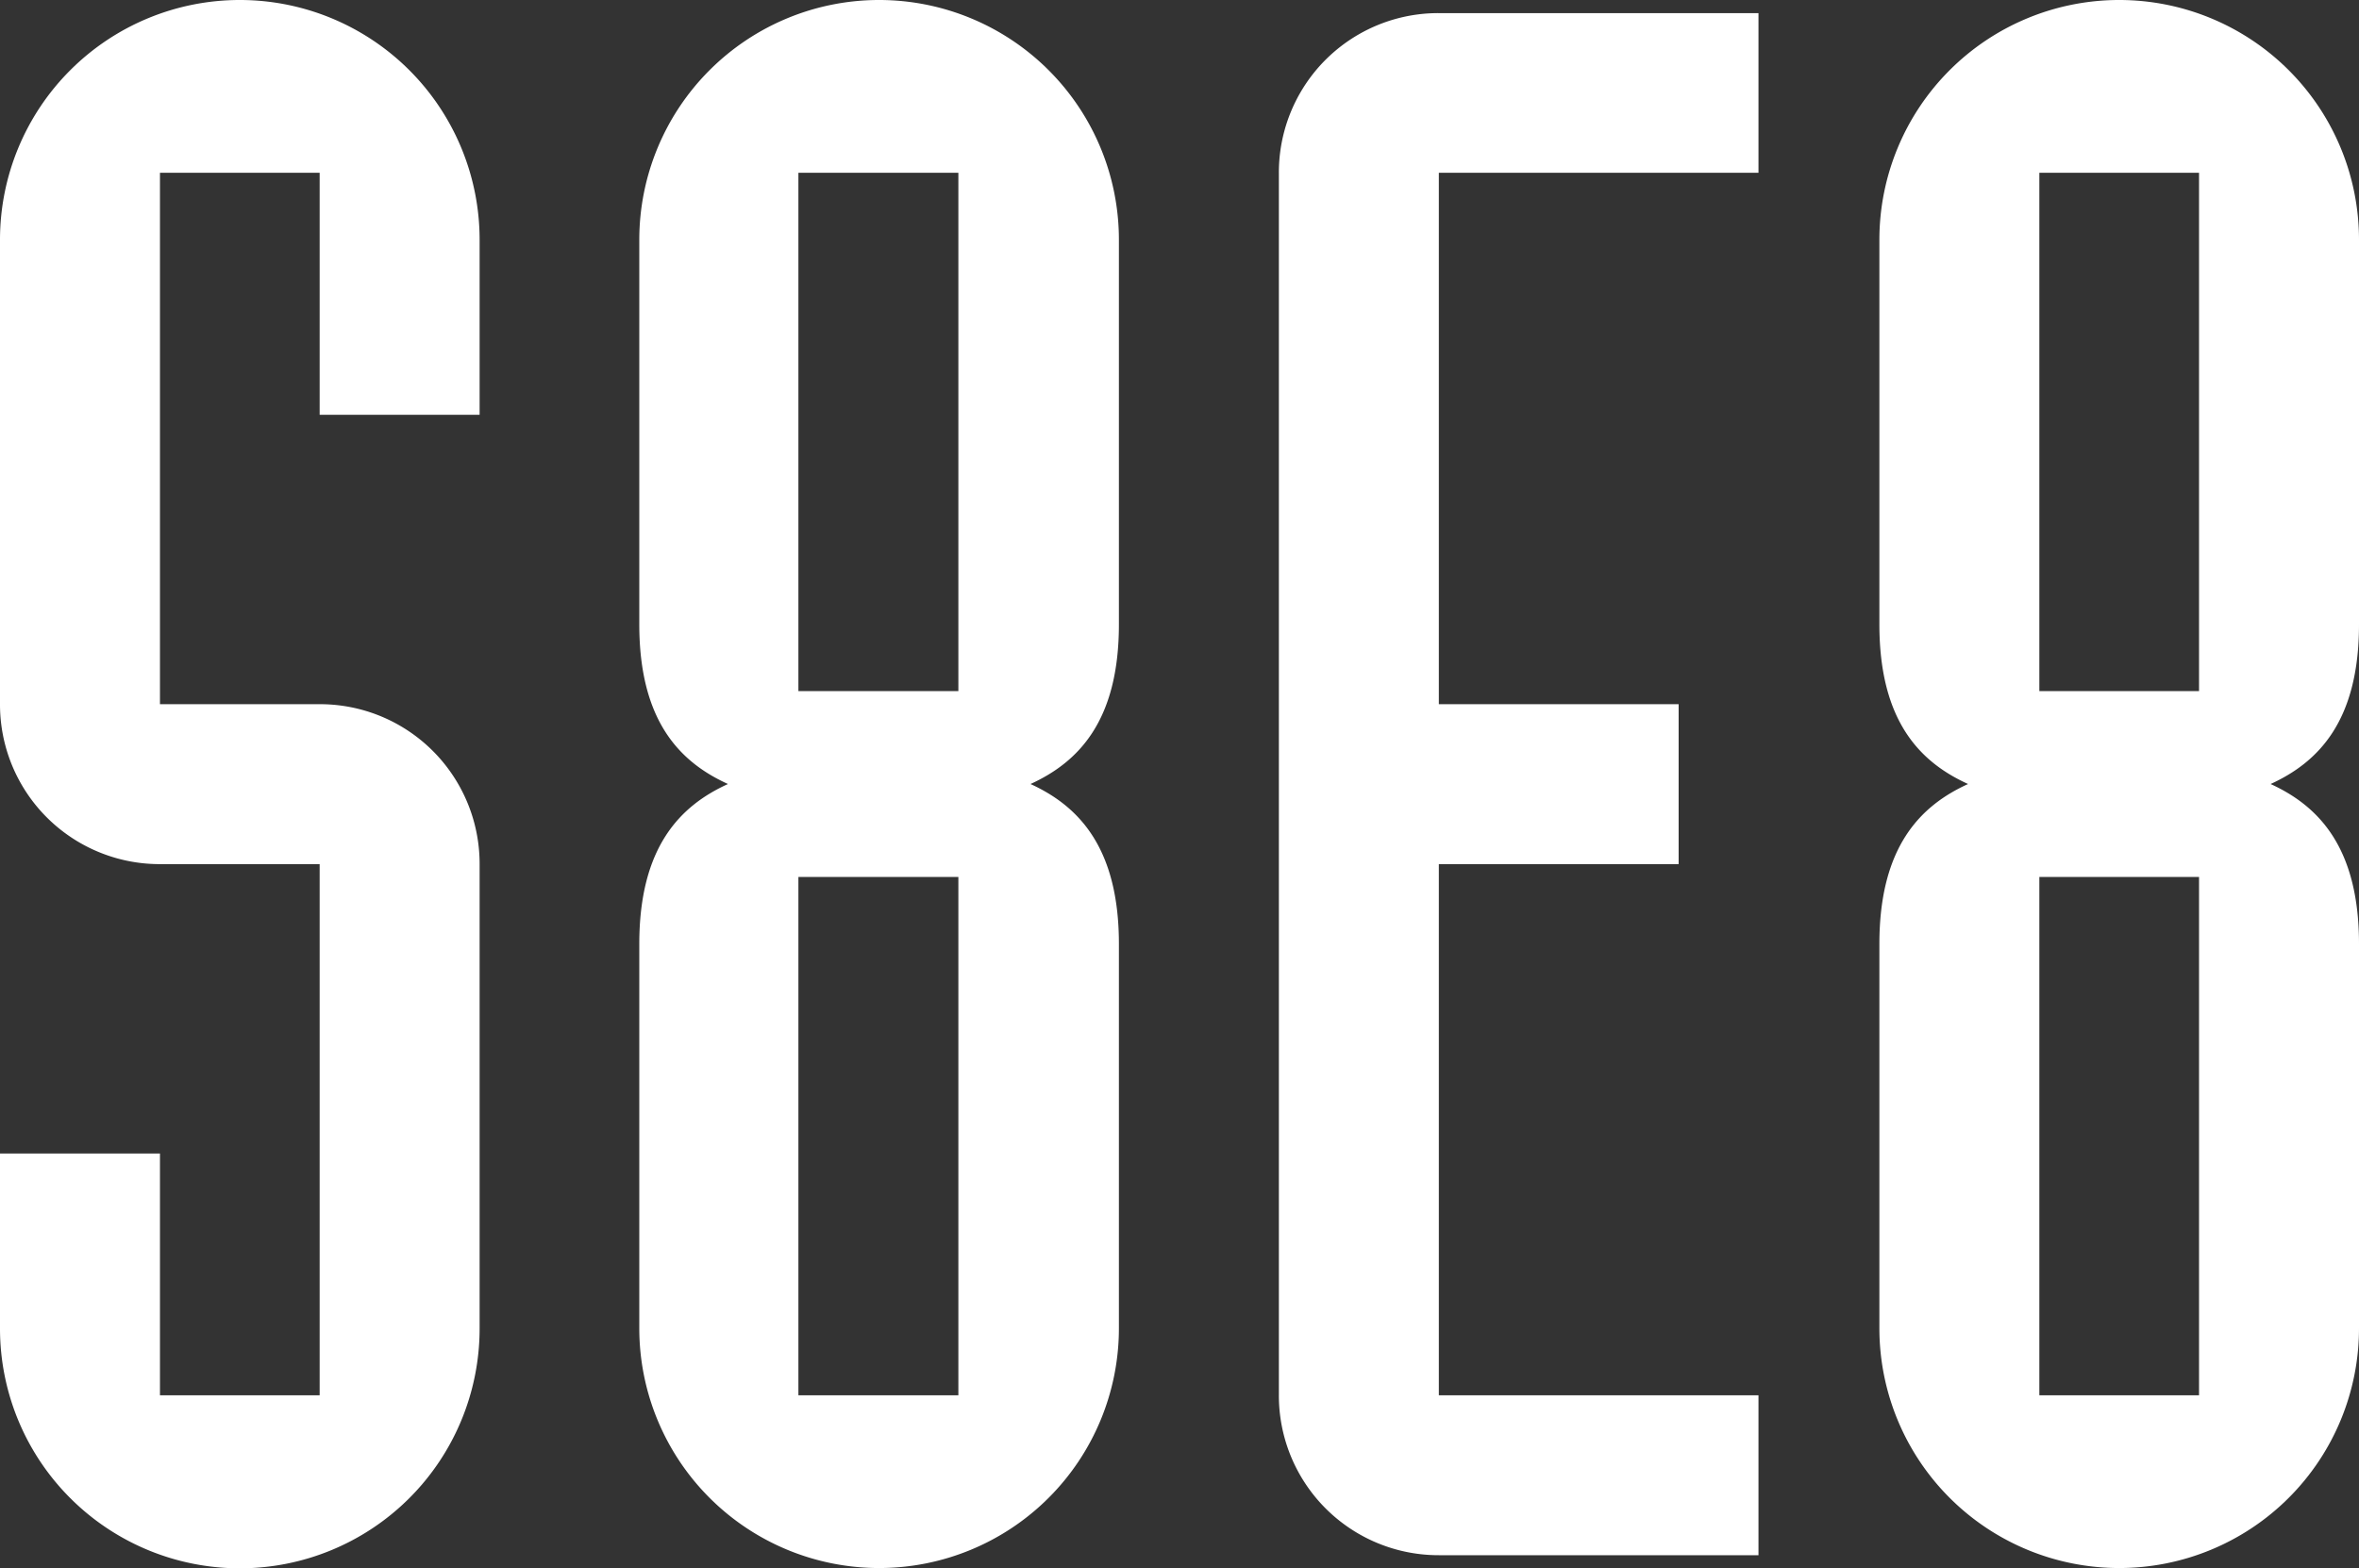
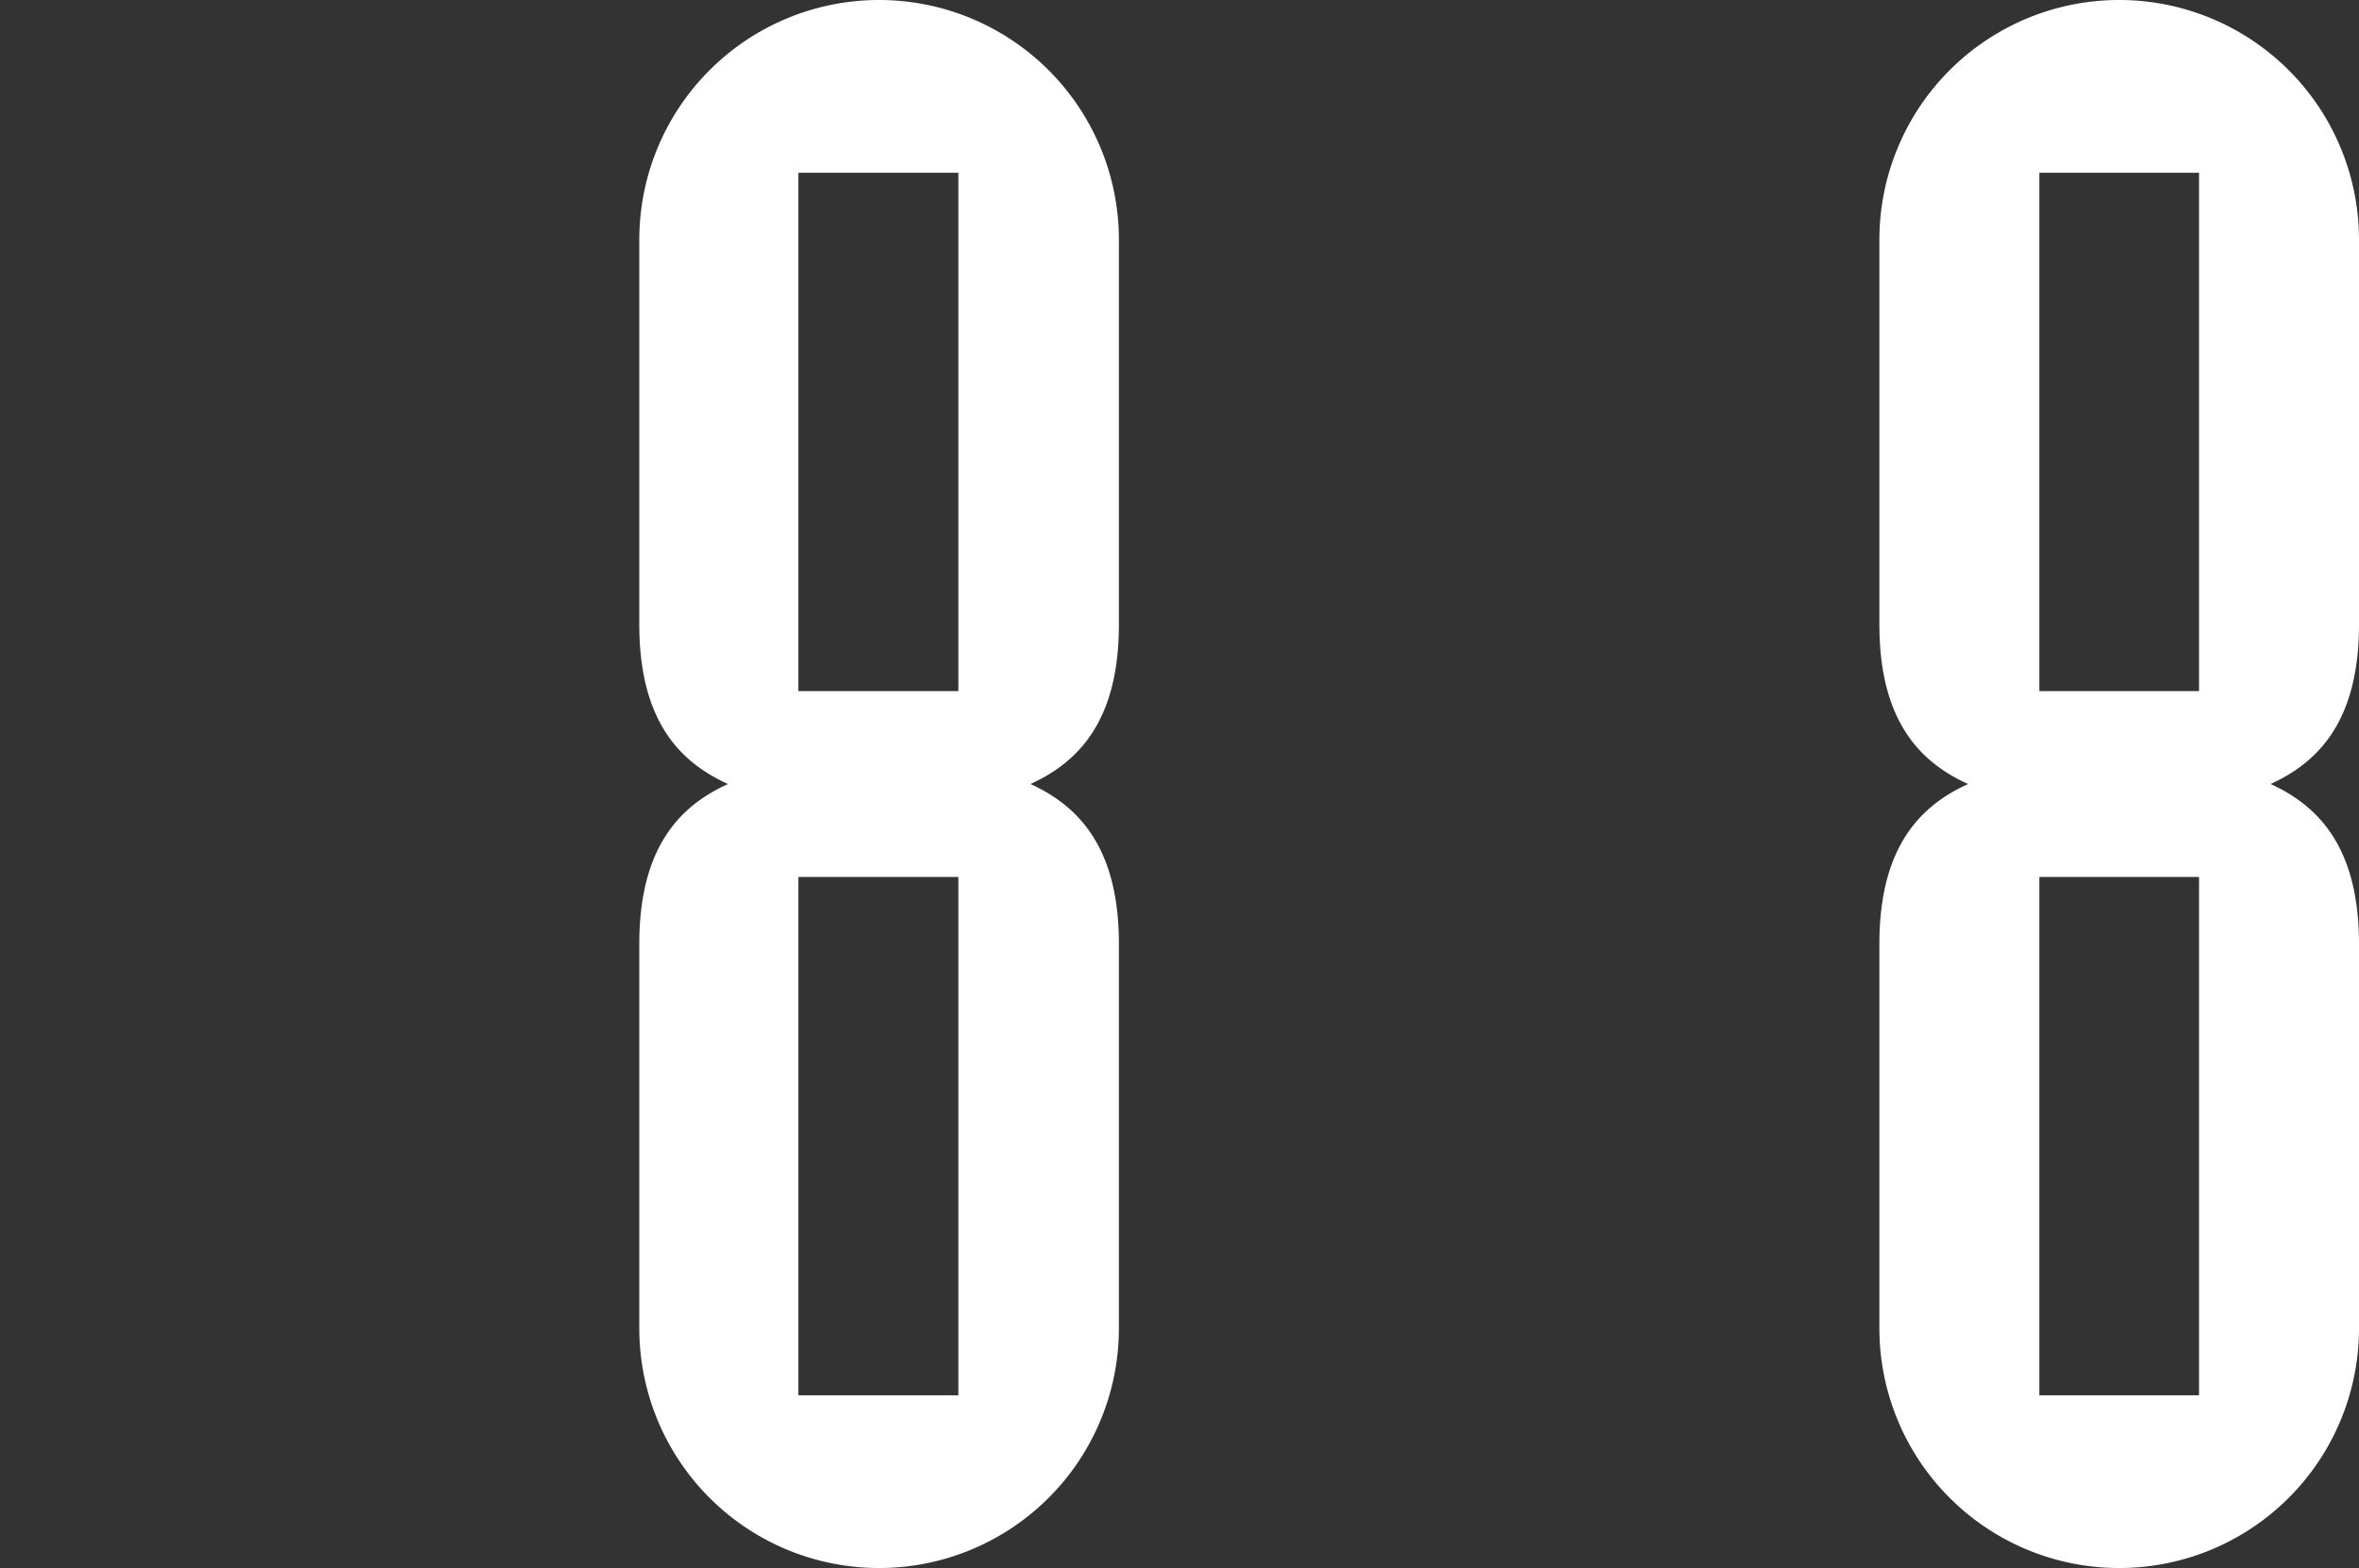
<svg xmlns="http://www.w3.org/2000/svg" viewBox="0 0 82.73 55.01">
  <rect x="0" y="0" width="82.73" height="55.01" fill="#333333" stroke="none" />
  <defs>
    <style>.cls-1{fill:#fff;}</style>
  </defs>
  <title>Secondary 1</title>
  <g data-name="Layer 2" id="Layer_2">
    <g data-name="Layer 1" id="Layer_1-2">
-       <path class="cls-1" d="M0,40.46H5.61v8.48h5.6V30.31H5.61A5.6,5.6,0,0,1,0,24.7V8.41a8.41,8.41,0,0,1,16.82,0v6.14H11.21V6.06H5.61V24.7h5.6a5.6,5.6,0,0,1,5.61,5.61V46.6A8.41,8.41,0,0,1,0,46.6Z" />
      <path class="cls-1" d="M22.42,33.11c0-3.41,1.44-4.85,3.11-5.61-1.67-.76-3.11-2.19-3.11-5.6V8.41a8.41,8.41,0,1,1,16.82,0V21.9c0,3.41-1.44,4.84-3.1,5.6,1.66.76,3.1,2.2,3.1,5.61V46.59a8.41,8.41,0,1,1-16.82,0ZM28,24.24h5.61V6.06H28Zm0,24.7h5.61V30.76H28Z" />
-       <path class="cls-1" d="M61.67,6.06H50.46V24.7h8.41v5.61H50.46V48.94H61.67v5.61H50.46a5.6,5.6,0,0,1-5.61-5.61V6.06A5.59,5.59,0,0,1,50.46.46H61.67Z" />
      <path class="cls-1" d="M65.91,33.11c0-3.41,1.44-4.85,3.11-5.61-1.67-.76-3.11-2.19-3.11-5.6V8.41a8.41,8.41,0,0,1,16.82,0V21.9c0,3.41-1.44,4.84-3.1,5.6,1.66.76,3.1,2.2,3.1,5.61V46.59a8.41,8.41,0,1,1-16.82,0Zm5.61-8.87h5.6V6.06h-5.6Zm0,24.7h5.6V30.76h-5.6Z" />
    </g>
  </g>
</svg>